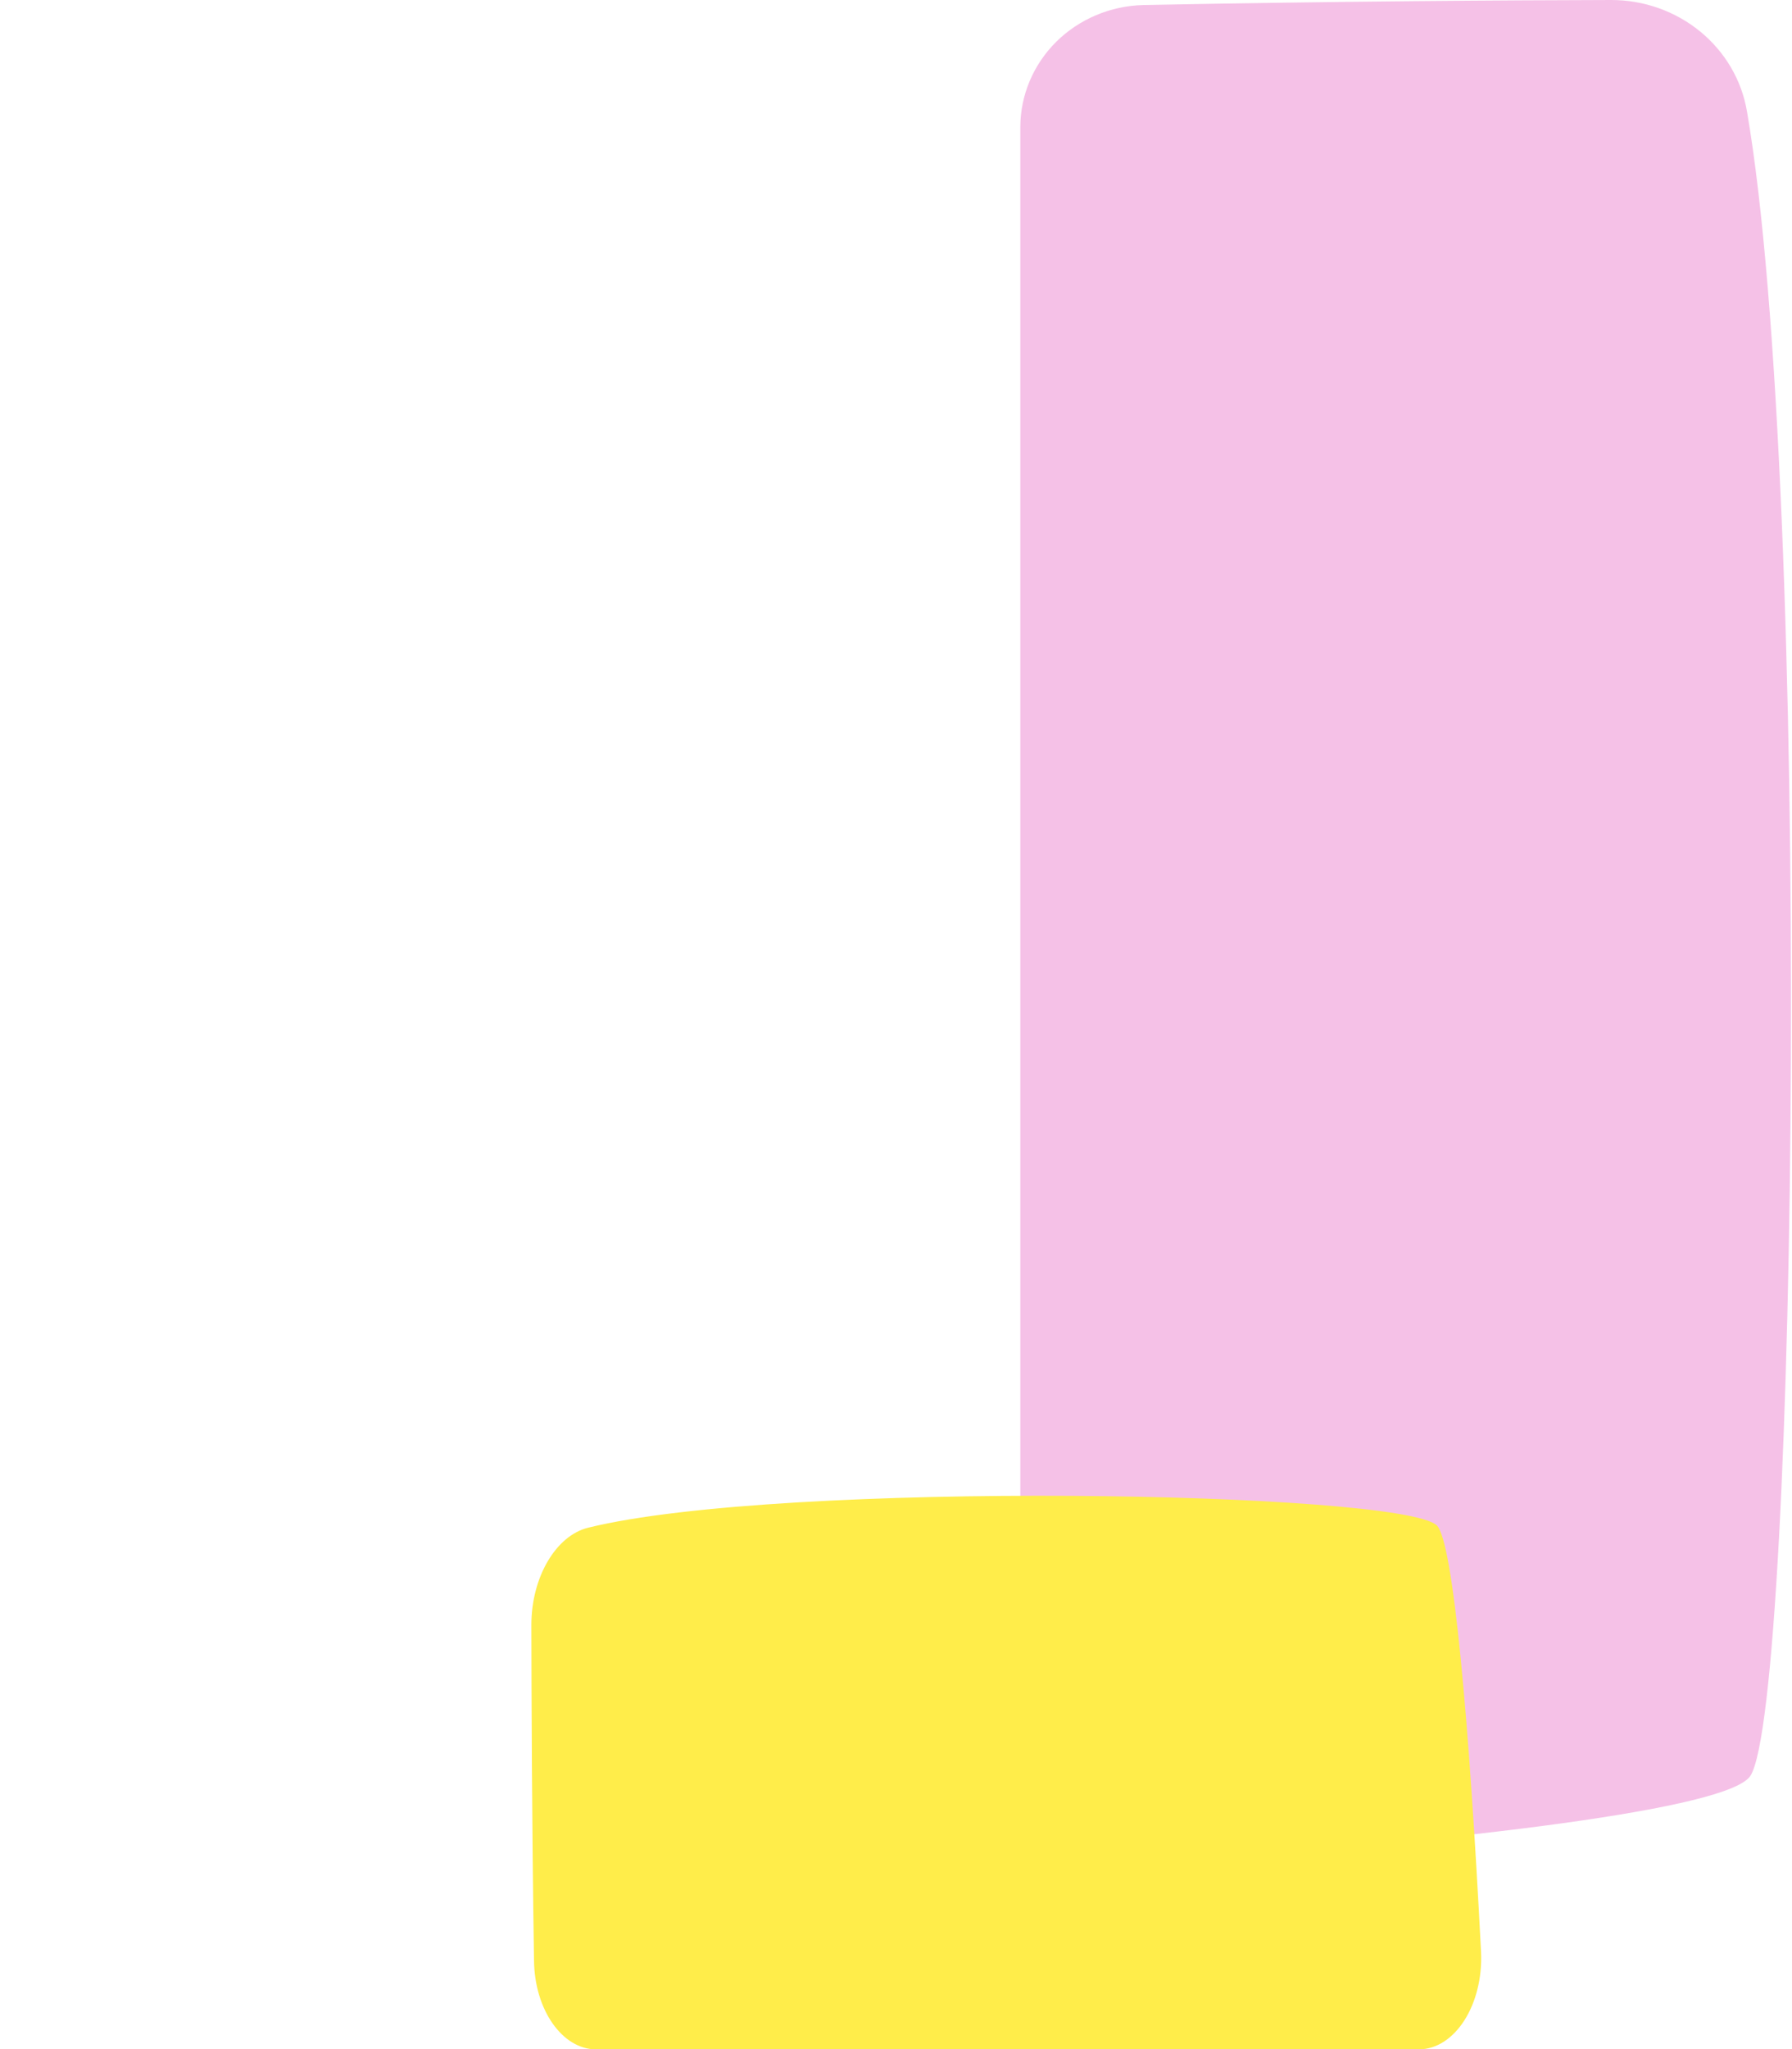
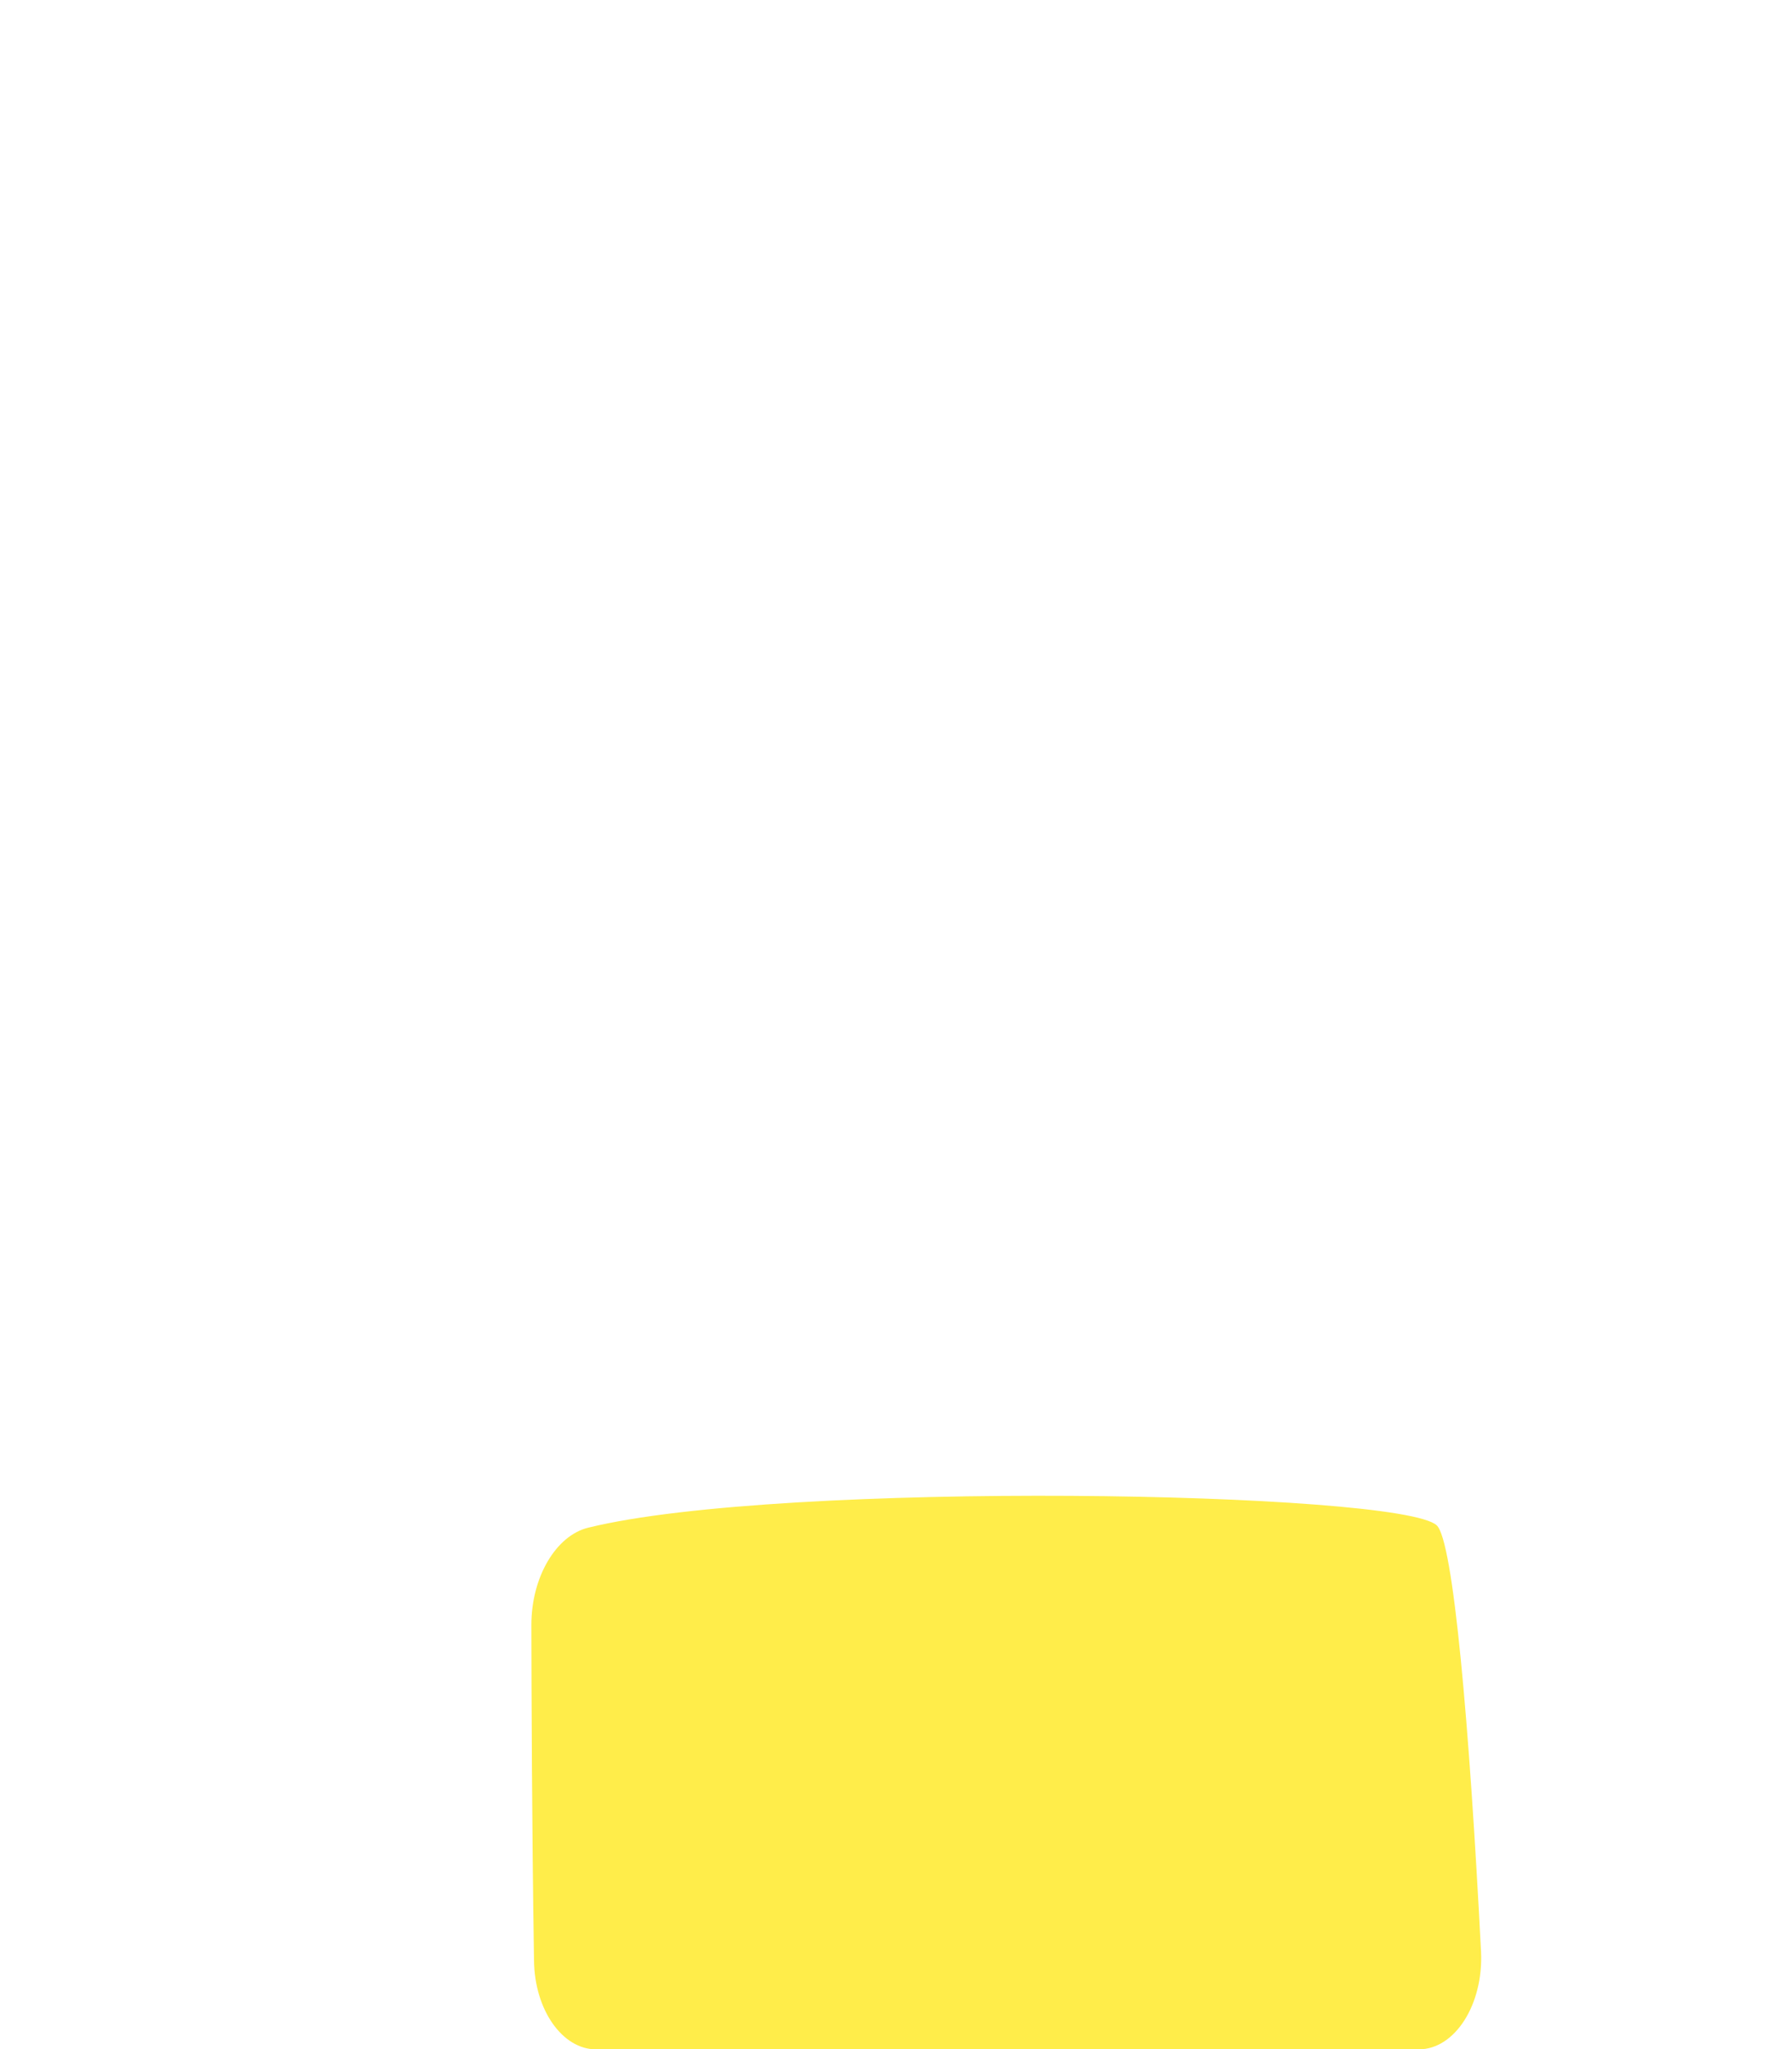
<svg xmlns="http://www.w3.org/2000/svg" width="21" height="24" viewBox="0 0 21 24" fill="none">
  <g clip-path="url(#clip0_23_116)">
-     <path d="M11.957 20.39V1.49C11.957 1.116 12.108 0.758 12.377 0.49C12.647 0.223 13.014 0.068 13.4 0.059C15.708 0.014 17.705 0.003 18.882 5.53325e-07C19.264 -0 19.633 0.131 19.924 0.369C20.216 0.608 20.41 0.939 20.472 1.303C21.239 5.739 21.066 19.943 20.512 20.8C20.261 21.185 17.237 21.553 13.535 21.815C13.333 21.828 13.131 21.801 12.94 21.735C12.749 21.67 12.575 21.567 12.427 21.433C12.279 21.299 12.161 21.138 12.08 20.959C11.999 20.779 11.957 20.585 11.957 20.39Z" fill="#F5C1E7" />
    <path d="M16.626 24.003H6.985C6.59 24.003 6.264 23.54 6.258 22.962C6.232 21.316 6.229 19.876 6.227 19.031C6.227 18.473 6.515 17.985 6.893 17.893C9.155 17.335 16.401 17.466 16.836 17.865C17.032 18.043 17.22 20.208 17.356 22.862C17.384 23.478 17.05 24.003 16.626 24.003Z" fill="#FFED4A" />
  </g>
  <defs>
    <clipPath id="clip0_23_116">
      <rect width="21" height="24" fill="white" />
    </clipPath>
  </defs>
</svg>